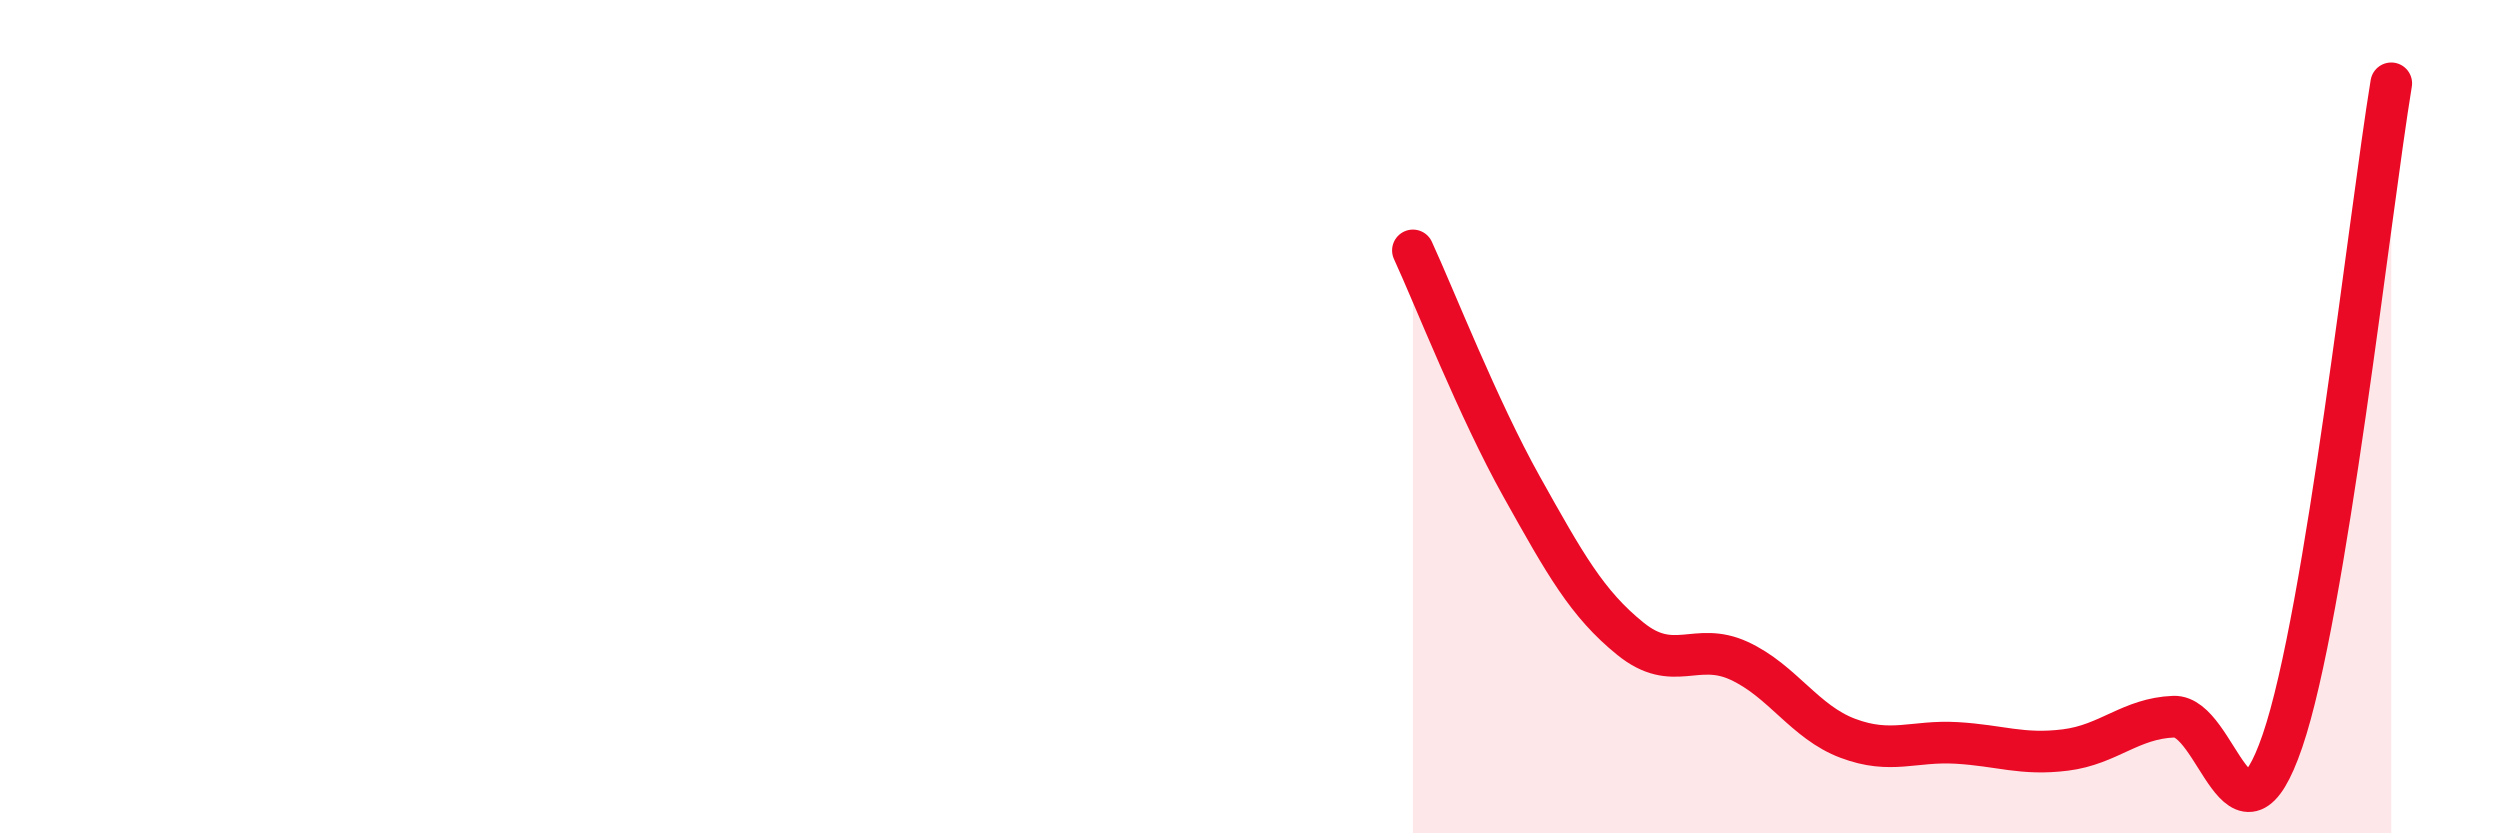
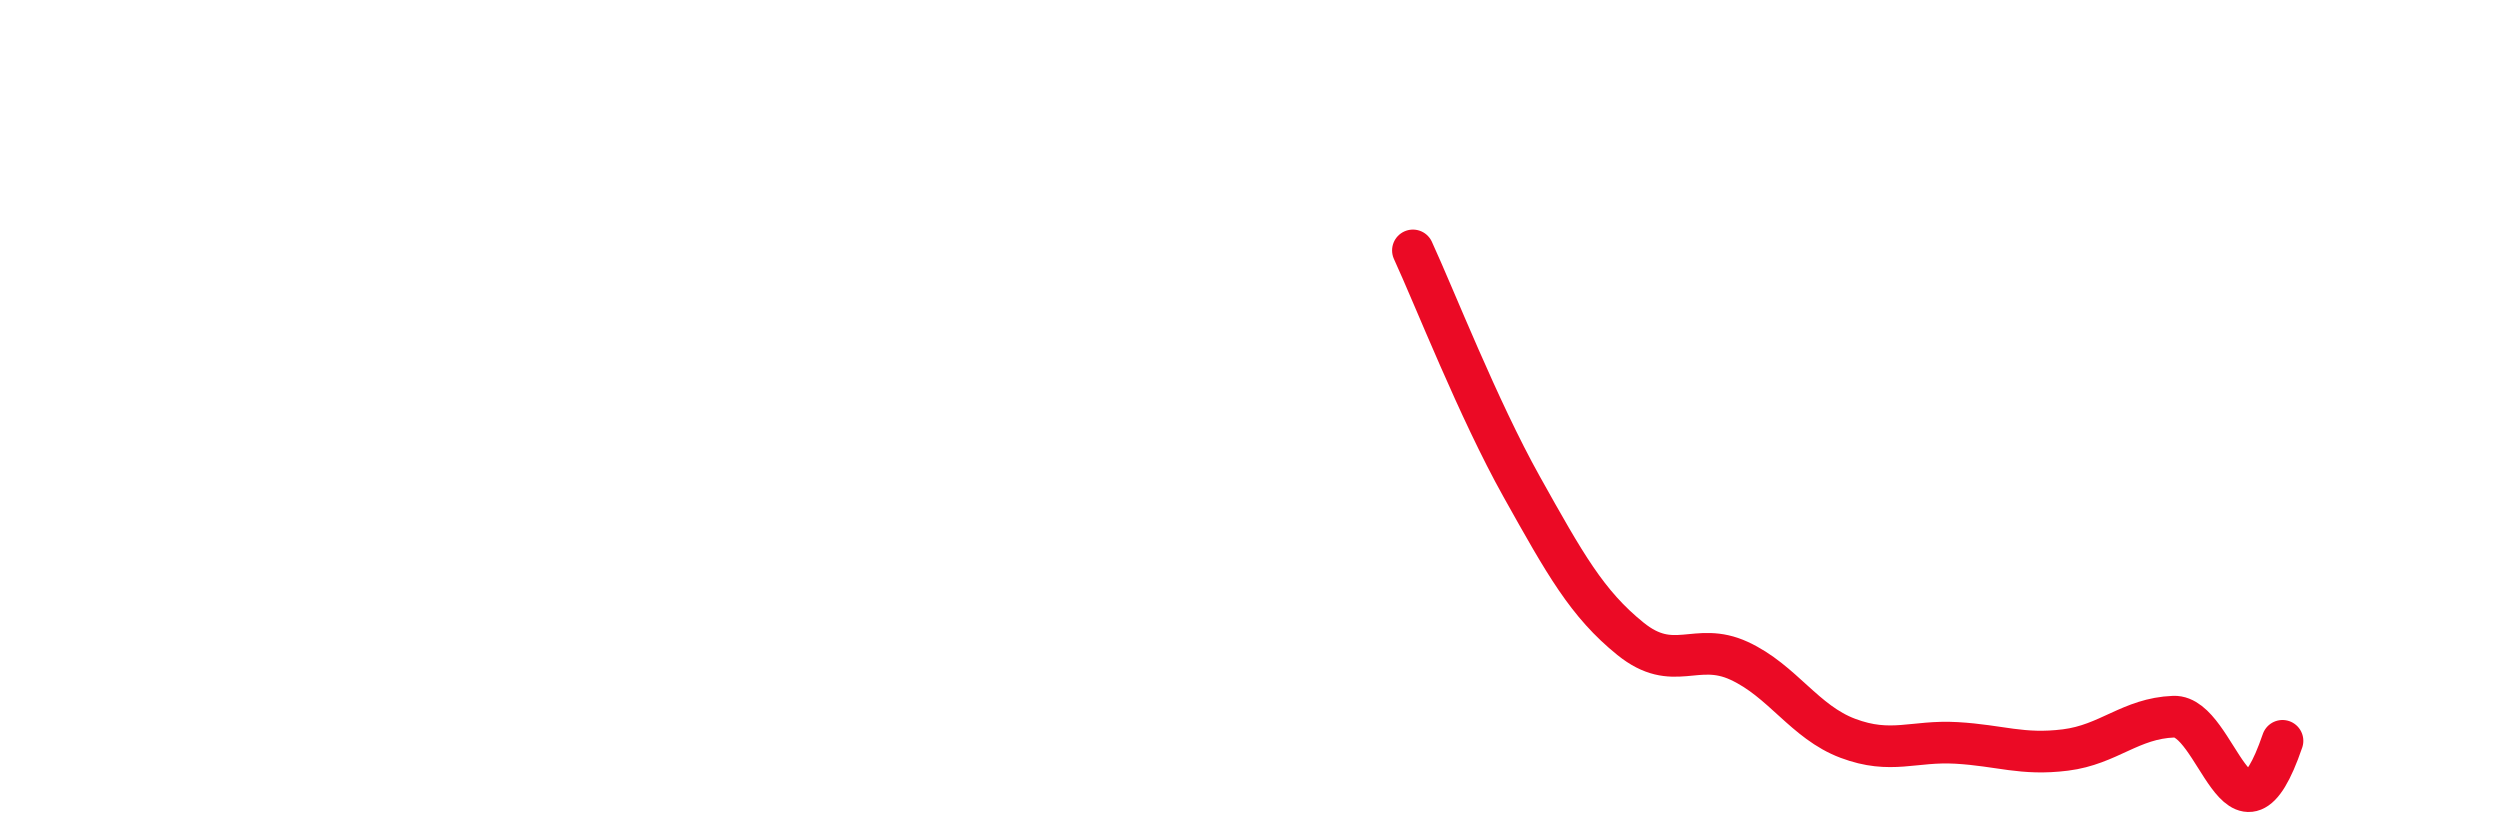
<svg xmlns="http://www.w3.org/2000/svg" width="60" height="20" viewBox="0 0 60 20">
-   <path d="M 33.91,6.01 C 34.43,7.14 35.48,9.82 36.52,11.68 C 37.56,13.54 38.09,14.49 39.13,15.33 C 40.17,16.17 40.7,15.38 41.74,15.86 C 42.78,16.34 43.31,17.33 44.35,17.72 C 45.39,18.11 45.92,17.77 46.96,17.83 C 48,17.89 48.53,18.13 49.57,18 C 50.61,17.87 51.13,17.24 52.17,17.2 C 53.21,17.16 53.74,20.82 54.78,17.78 C 55.82,14.74 56.87,5.16 57.39,2L57.39 20L33.91 20Z" fill="#EB0A25" opacity="0.1" stroke-linecap="round" stroke-linejoin="round" />
-   <path d="M 33.91,6.01 C 34.43,7.14 35.48,9.82 36.52,11.68 C 37.56,13.54 38.09,14.49 39.13,15.33 C 40.17,16.17 40.7,15.38 41.74,15.86 C 42.78,16.34 43.31,17.33 44.35,17.72 C 45.39,18.11 45.92,17.77 46.96,17.83 C 48,17.89 48.53,18.13 49.57,18 C 50.61,17.87 51.13,17.24 52.17,17.2 C 53.21,17.16 53.74,20.82 54.78,17.78 C 55.82,14.74 56.87,5.16 57.39,2" stroke="#EB0A25" stroke-width="1" fill="none" stroke-linecap="round" stroke-linejoin="round" />
+   <path d="M 33.91,6.01 C 34.43,7.14 35.48,9.82 36.52,11.68 C 37.56,13.54 38.09,14.49 39.13,15.33 C 40.17,16.17 40.7,15.38 41.74,15.86 C 42.78,16.34 43.31,17.33 44.35,17.72 C 45.39,18.11 45.92,17.77 46.96,17.83 C 48,17.89 48.53,18.13 49.57,18 C 50.61,17.87 51.13,17.24 52.17,17.2 C 53.21,17.16 53.74,20.82 54.78,17.78 " stroke="#EB0A25" stroke-width="1" fill="none" stroke-linecap="round" stroke-linejoin="round" />
</svg>